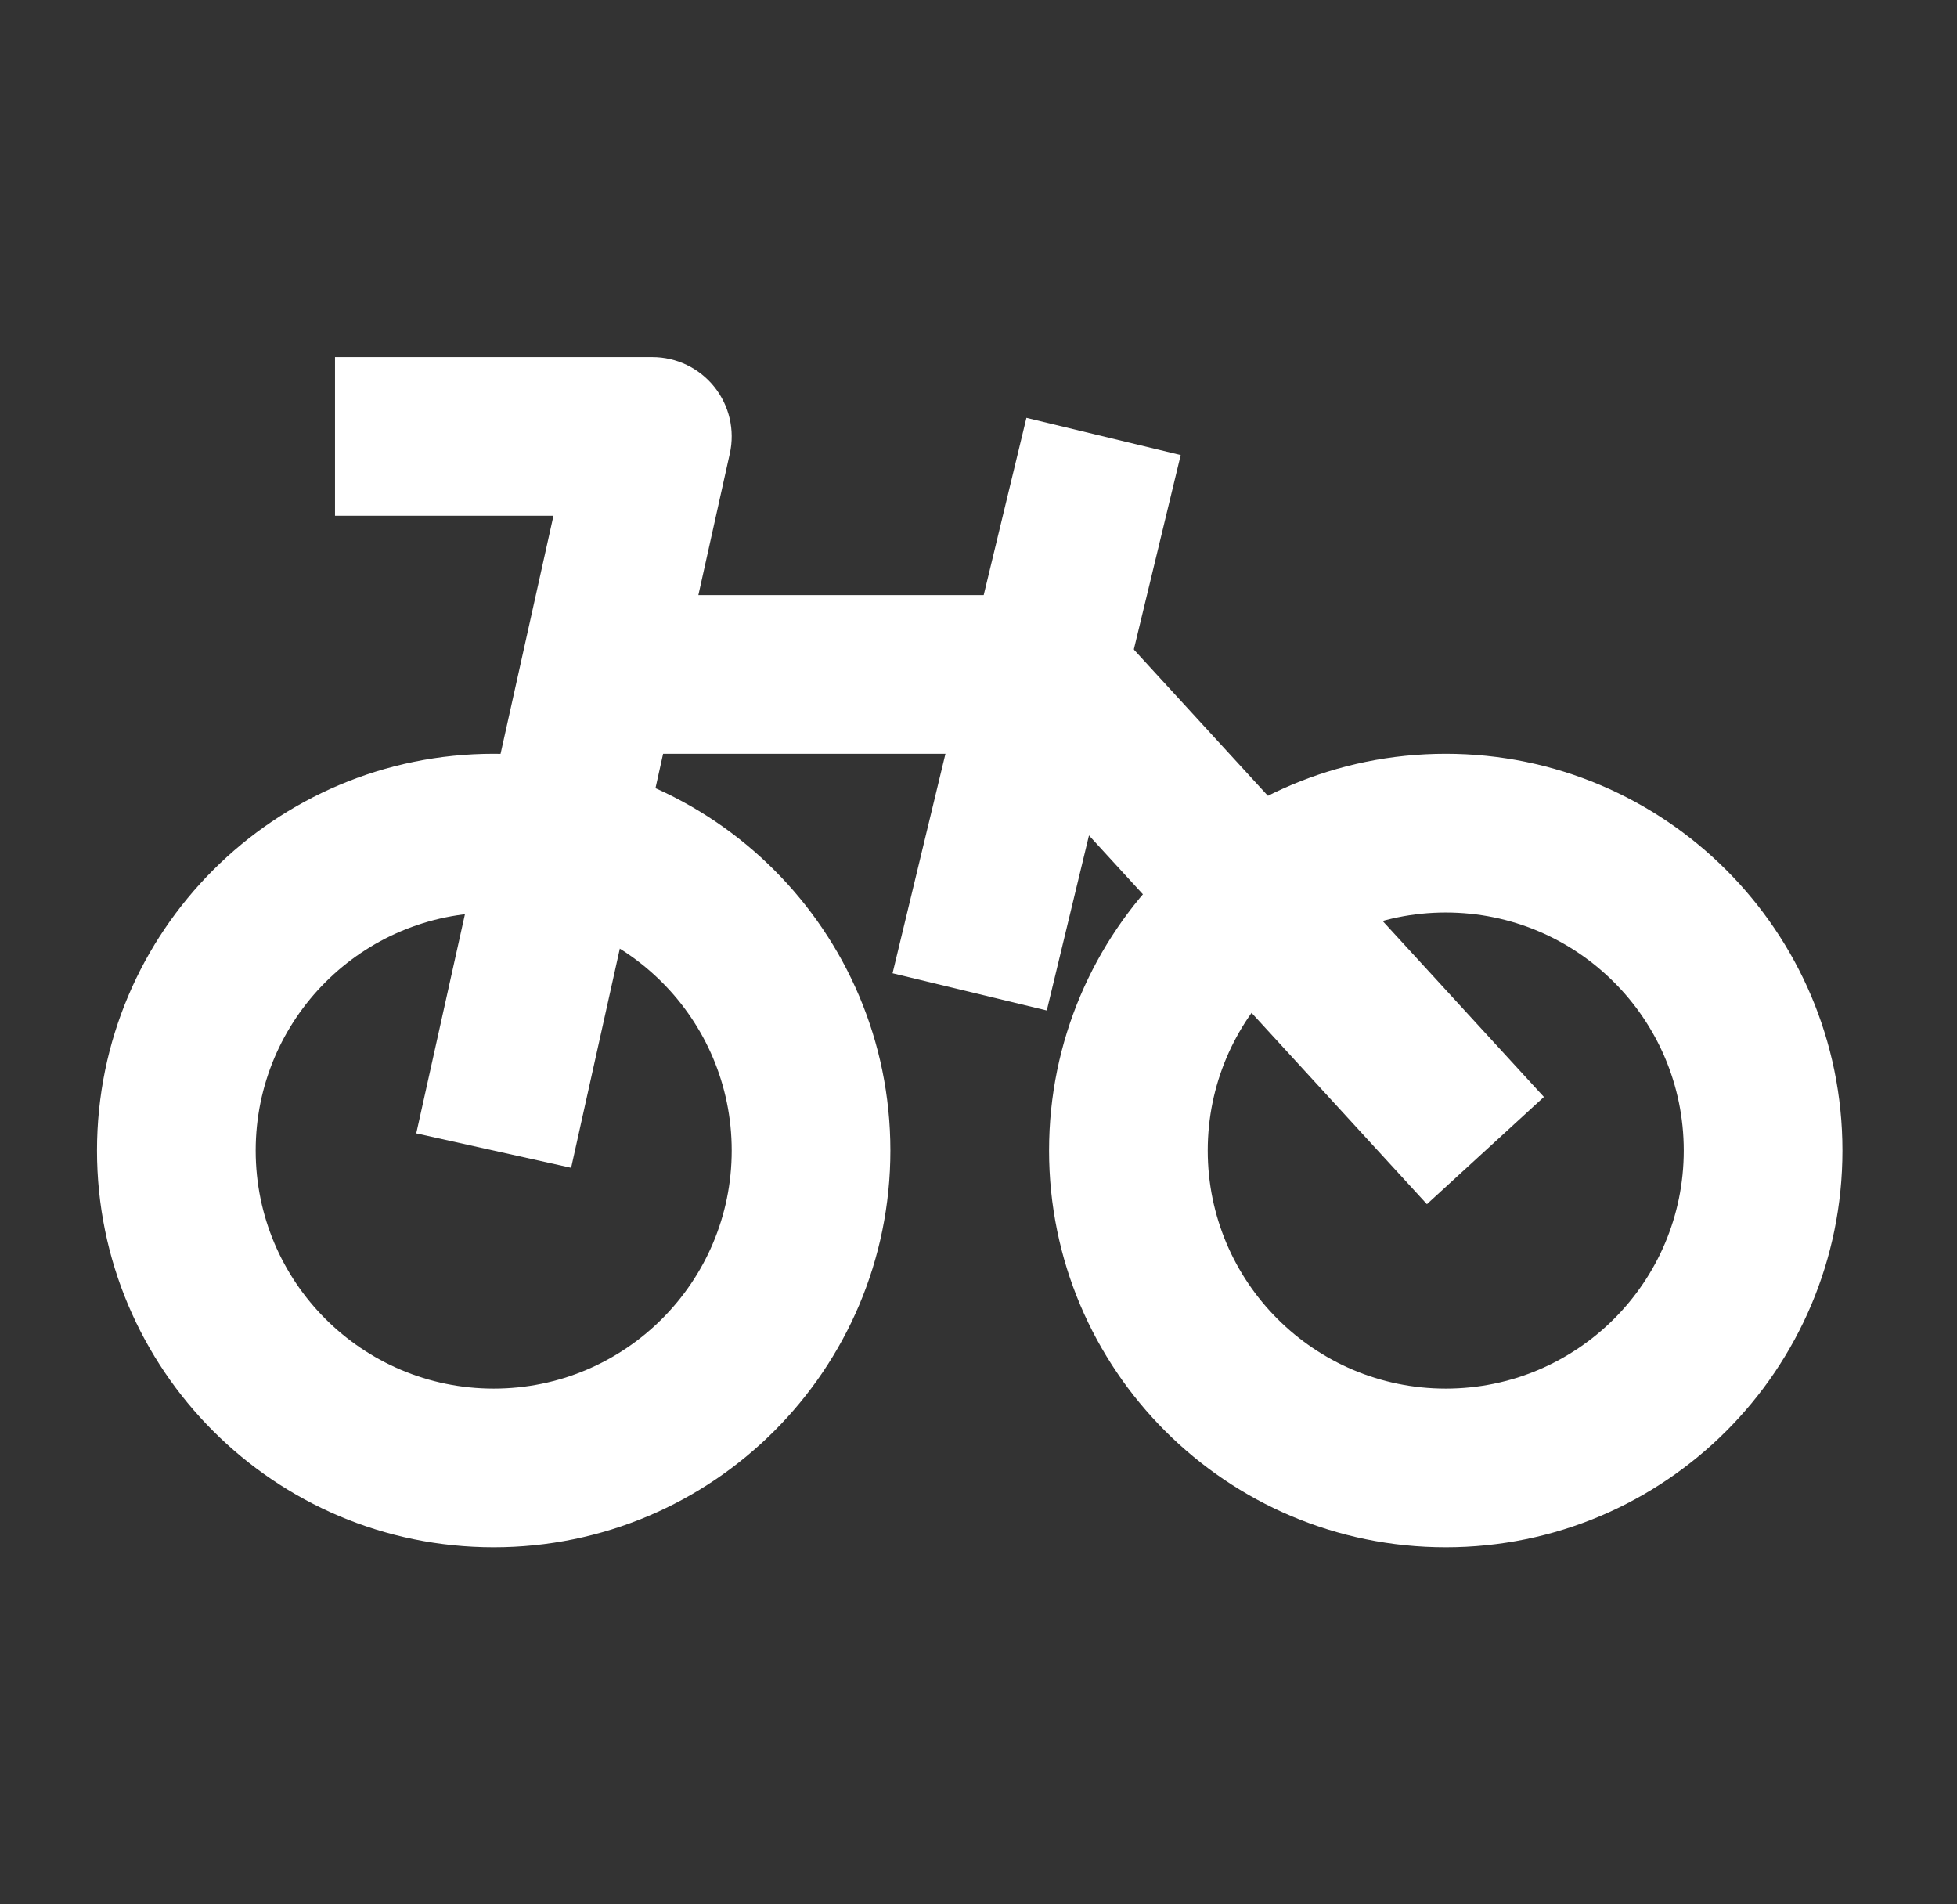
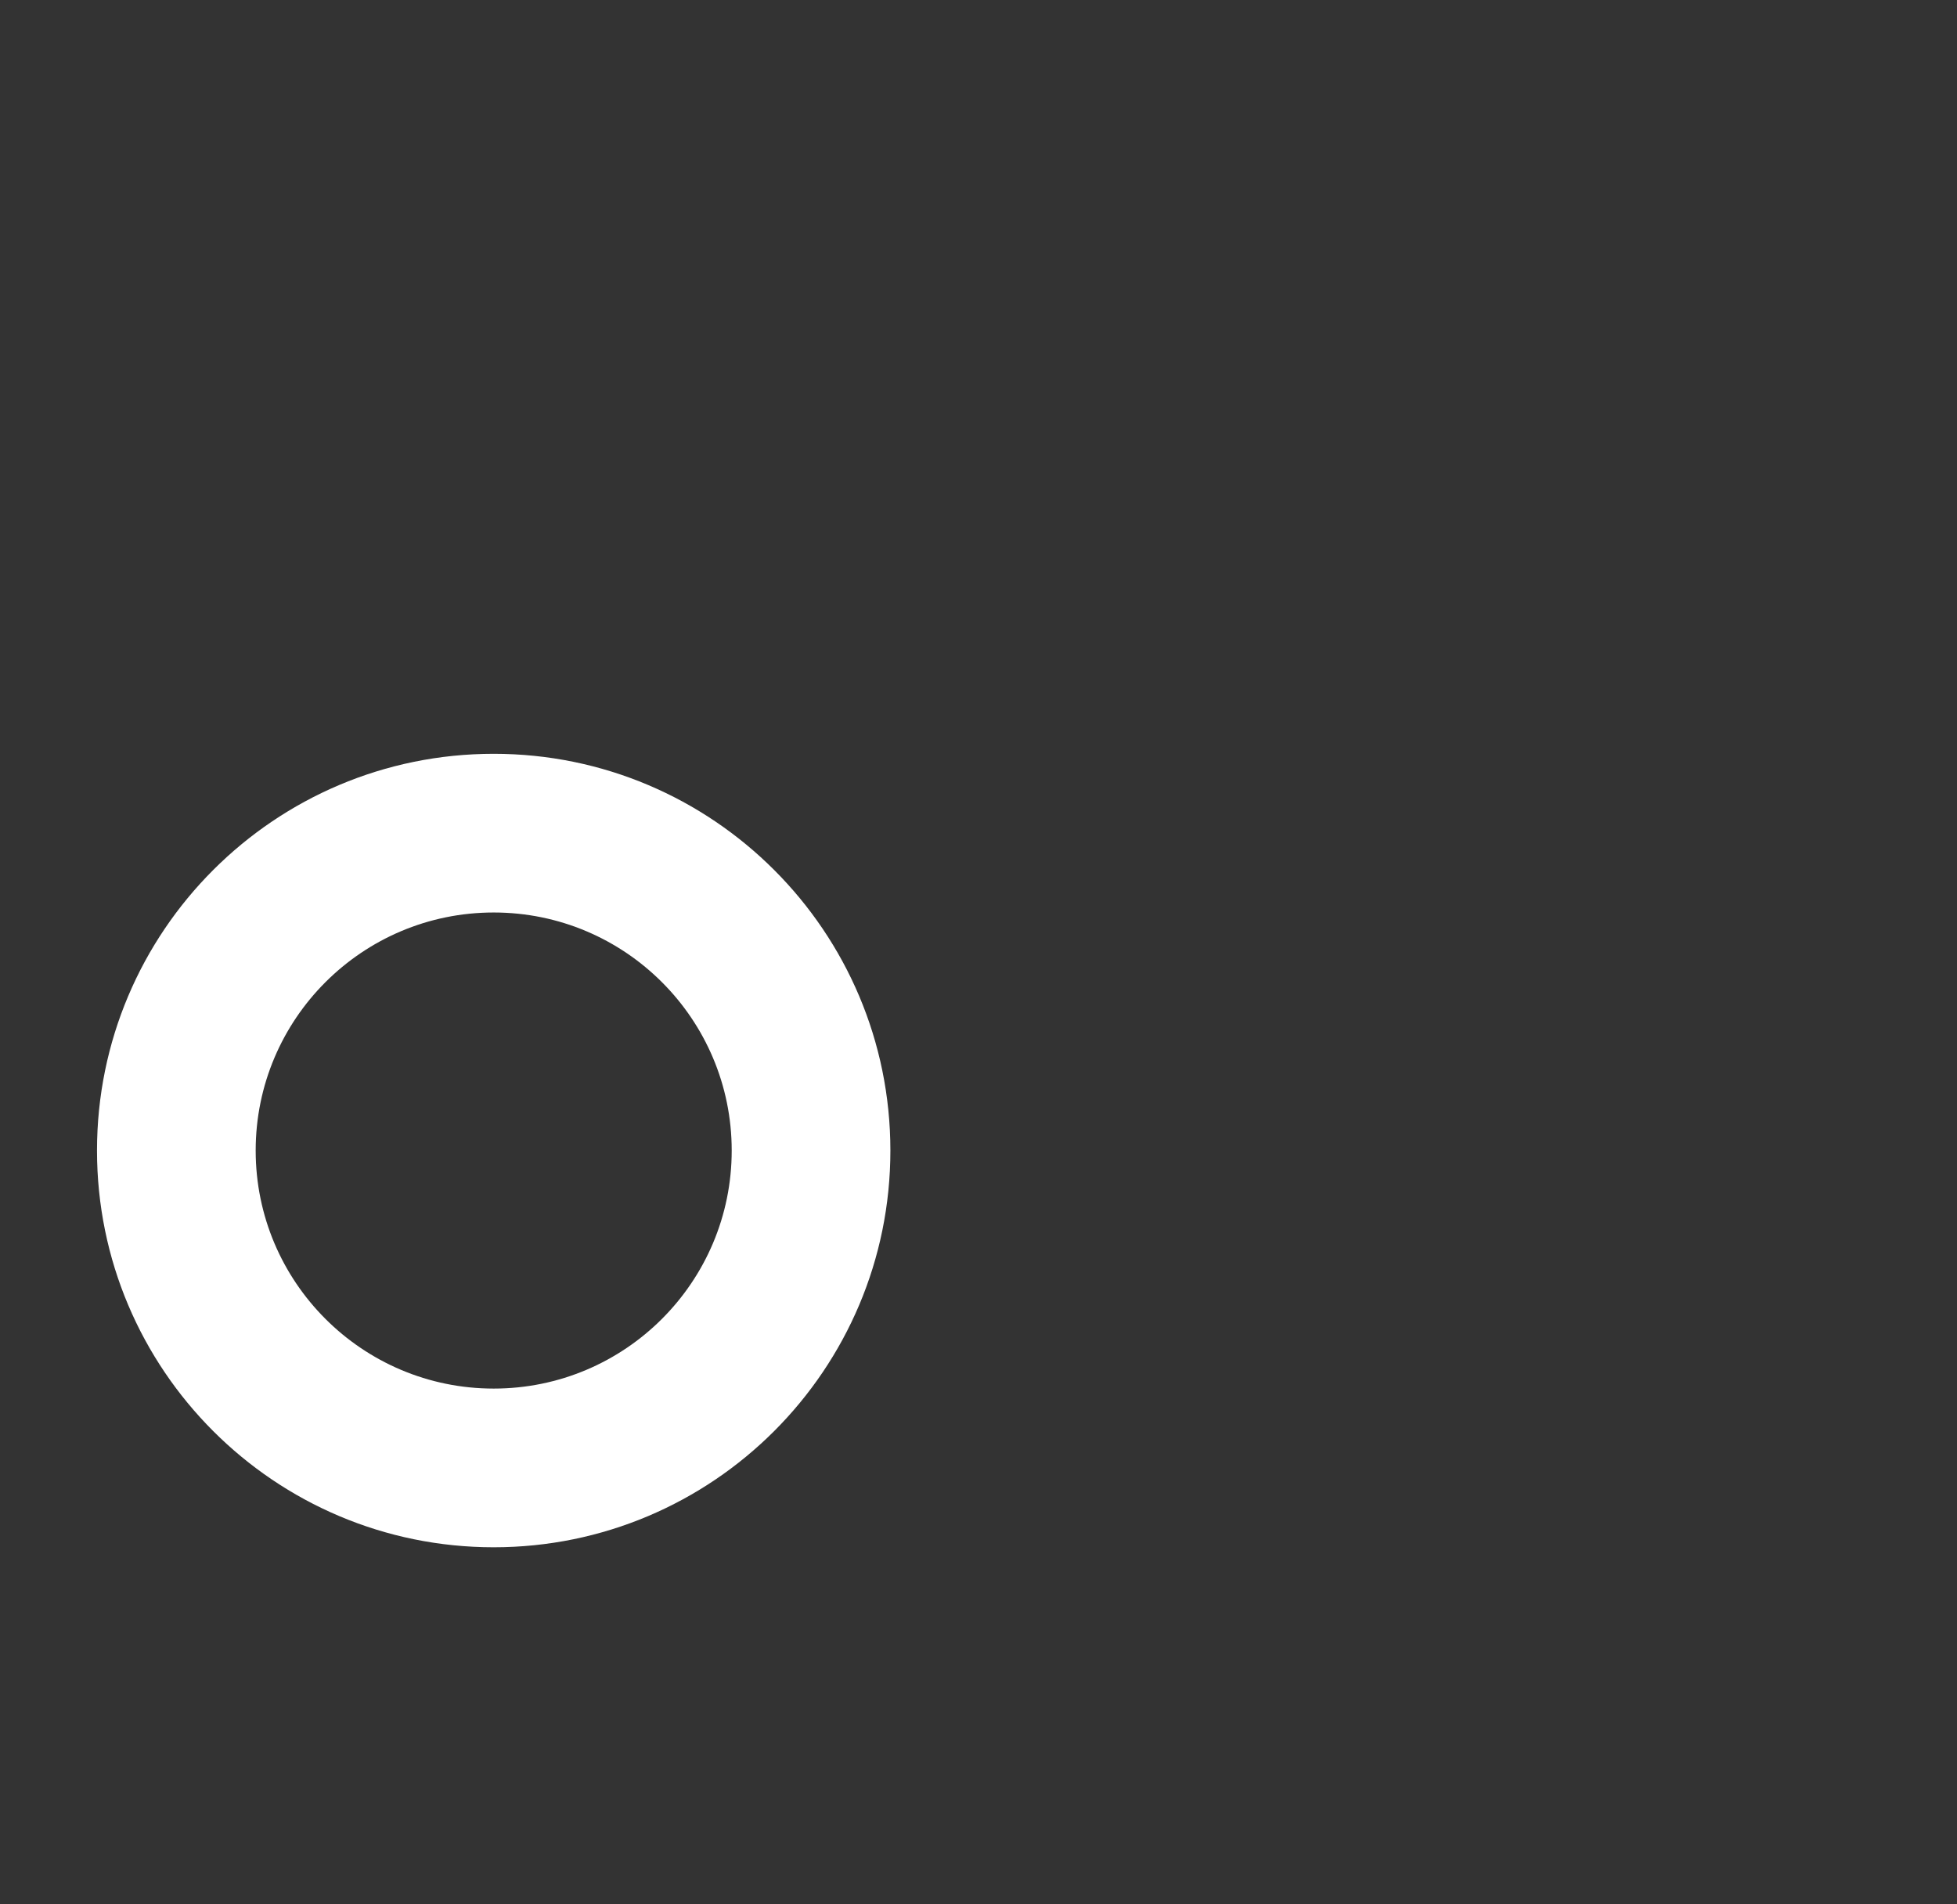
<svg xmlns="http://www.w3.org/2000/svg" width="37" height="36" viewBox="0 0 37 36" fill="none">
  <rect x="0" y="0" width="37" height="36" fill="#333333" stroke="none" />
-   <path fill-rule="evenodd" clip-rule="evenodd" d="M27.334 17.25C24.849 17.25 22.834 19.265 22.834 21.75C22.834 24.235 24.849 26.25 27.334 26.25C29.819 26.25 31.834 24.235 31.834 21.75C31.834 19.265 29.819 17.25 27.334 17.25ZM19.834 21.75C19.834 17.608 23.192 14.25 27.334 14.25C31.476 14.25 34.834 17.608 34.834 21.75C34.834 25.892 31.476 29.25 27.334 29.25C23.192 29.25 19.834 25.892 19.834 21.75Z" fill="white" />
  <path fill-rule="evenodd" clip-rule="evenodd" d="M9.334 17.25C6.849 17.25 4.834 19.265 4.834 21.75C4.834 24.235 6.849 26.25 9.334 26.25C11.819 26.25 13.834 24.235 13.834 21.75C13.834 19.265 11.819 17.25 9.334 17.25ZM1.834 21.75C1.834 17.608 5.192 14.25 9.334 14.25C13.476 14.25 16.834 17.608 16.834 21.75C16.834 25.892 13.476 29.25 9.334 29.25C5.192 29.25 1.834 25.892 1.834 21.75Z" fill="white" />
-   <path fill-rule="evenodd" clip-rule="evenodd" d="M6.334 6.75H12.334C12.789 6.75 13.219 6.957 13.504 7.312C13.789 7.667 13.897 8.131 13.798 8.576L10.798 22.076L7.87 21.425L10.464 9.75H6.334V6.75Z" fill="white" />
-   <path fill-rule="evenodd" clip-rule="evenodd" d="M11.584 11.25H19.834C20.254 11.25 20.656 11.427 20.94 11.737L29.19 20.737L26.978 22.764L19.174 14.25H11.584V11.25Z" fill="white" />
-   <path fill-rule="evenodd" clip-rule="evenodd" d="M22.323 8.602L19.791 19.102L16.875 18.399L19.406 7.899L22.323 8.602Z" fill="white" />
</svg>